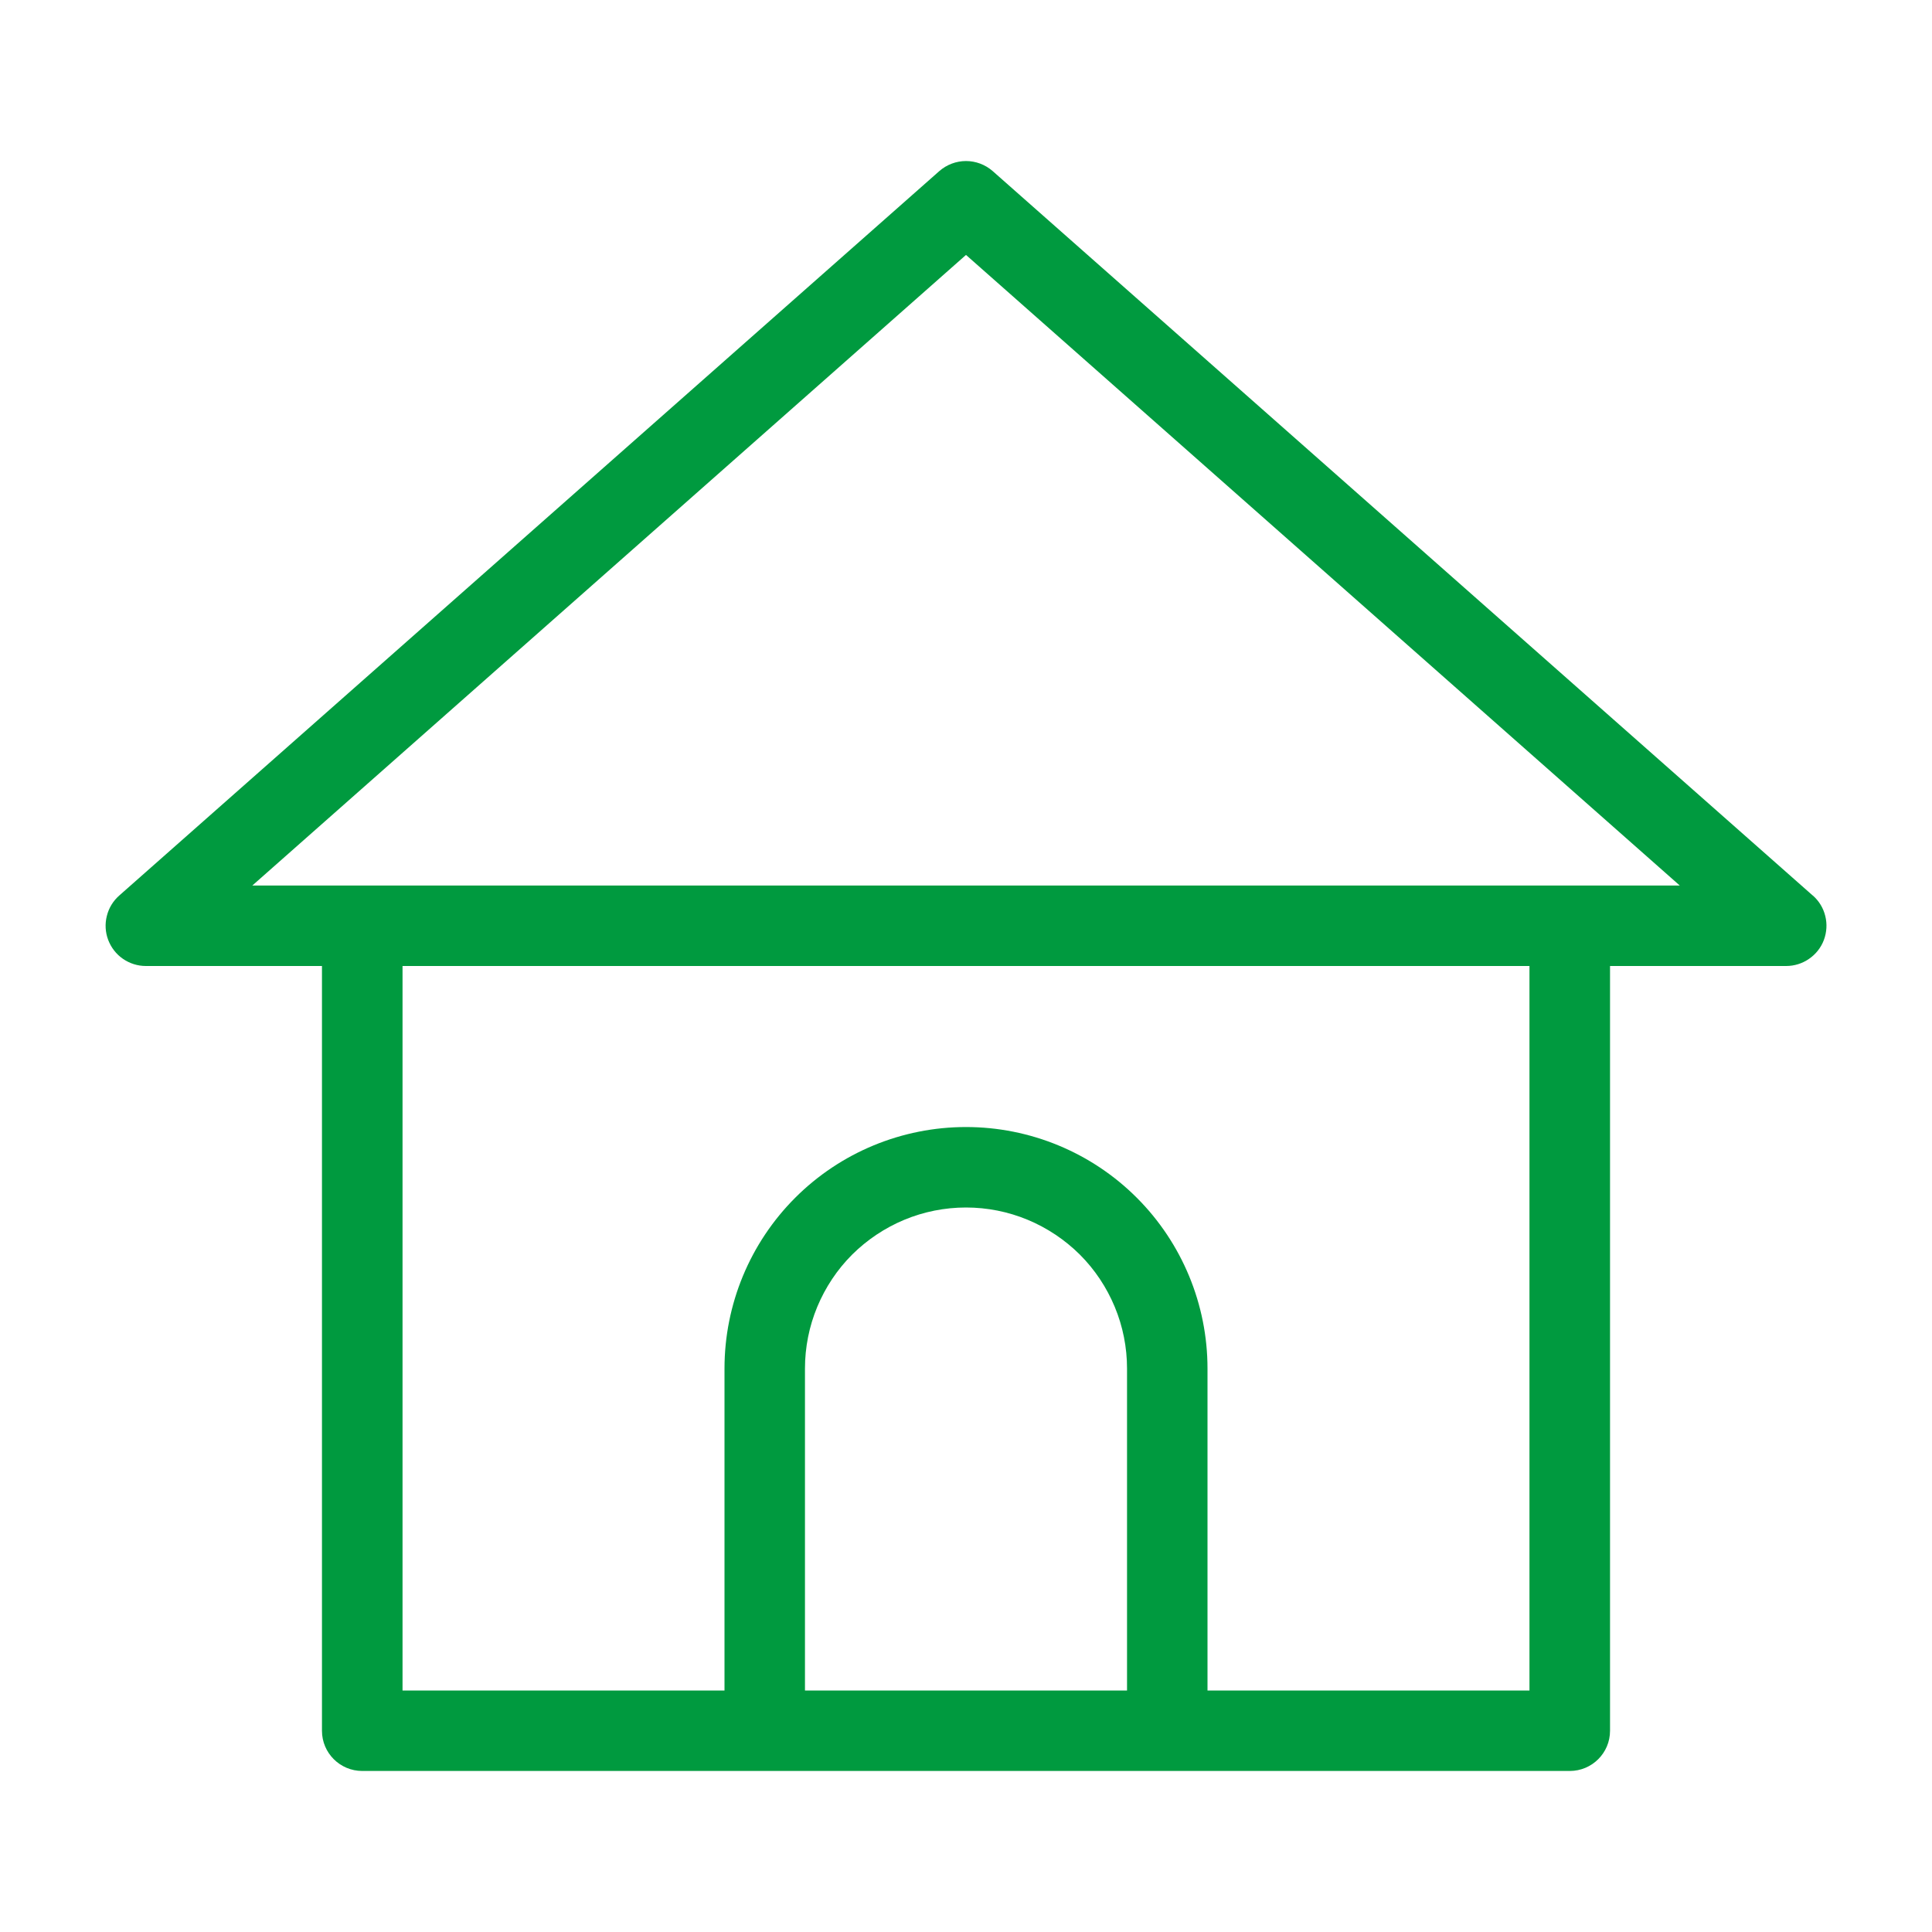
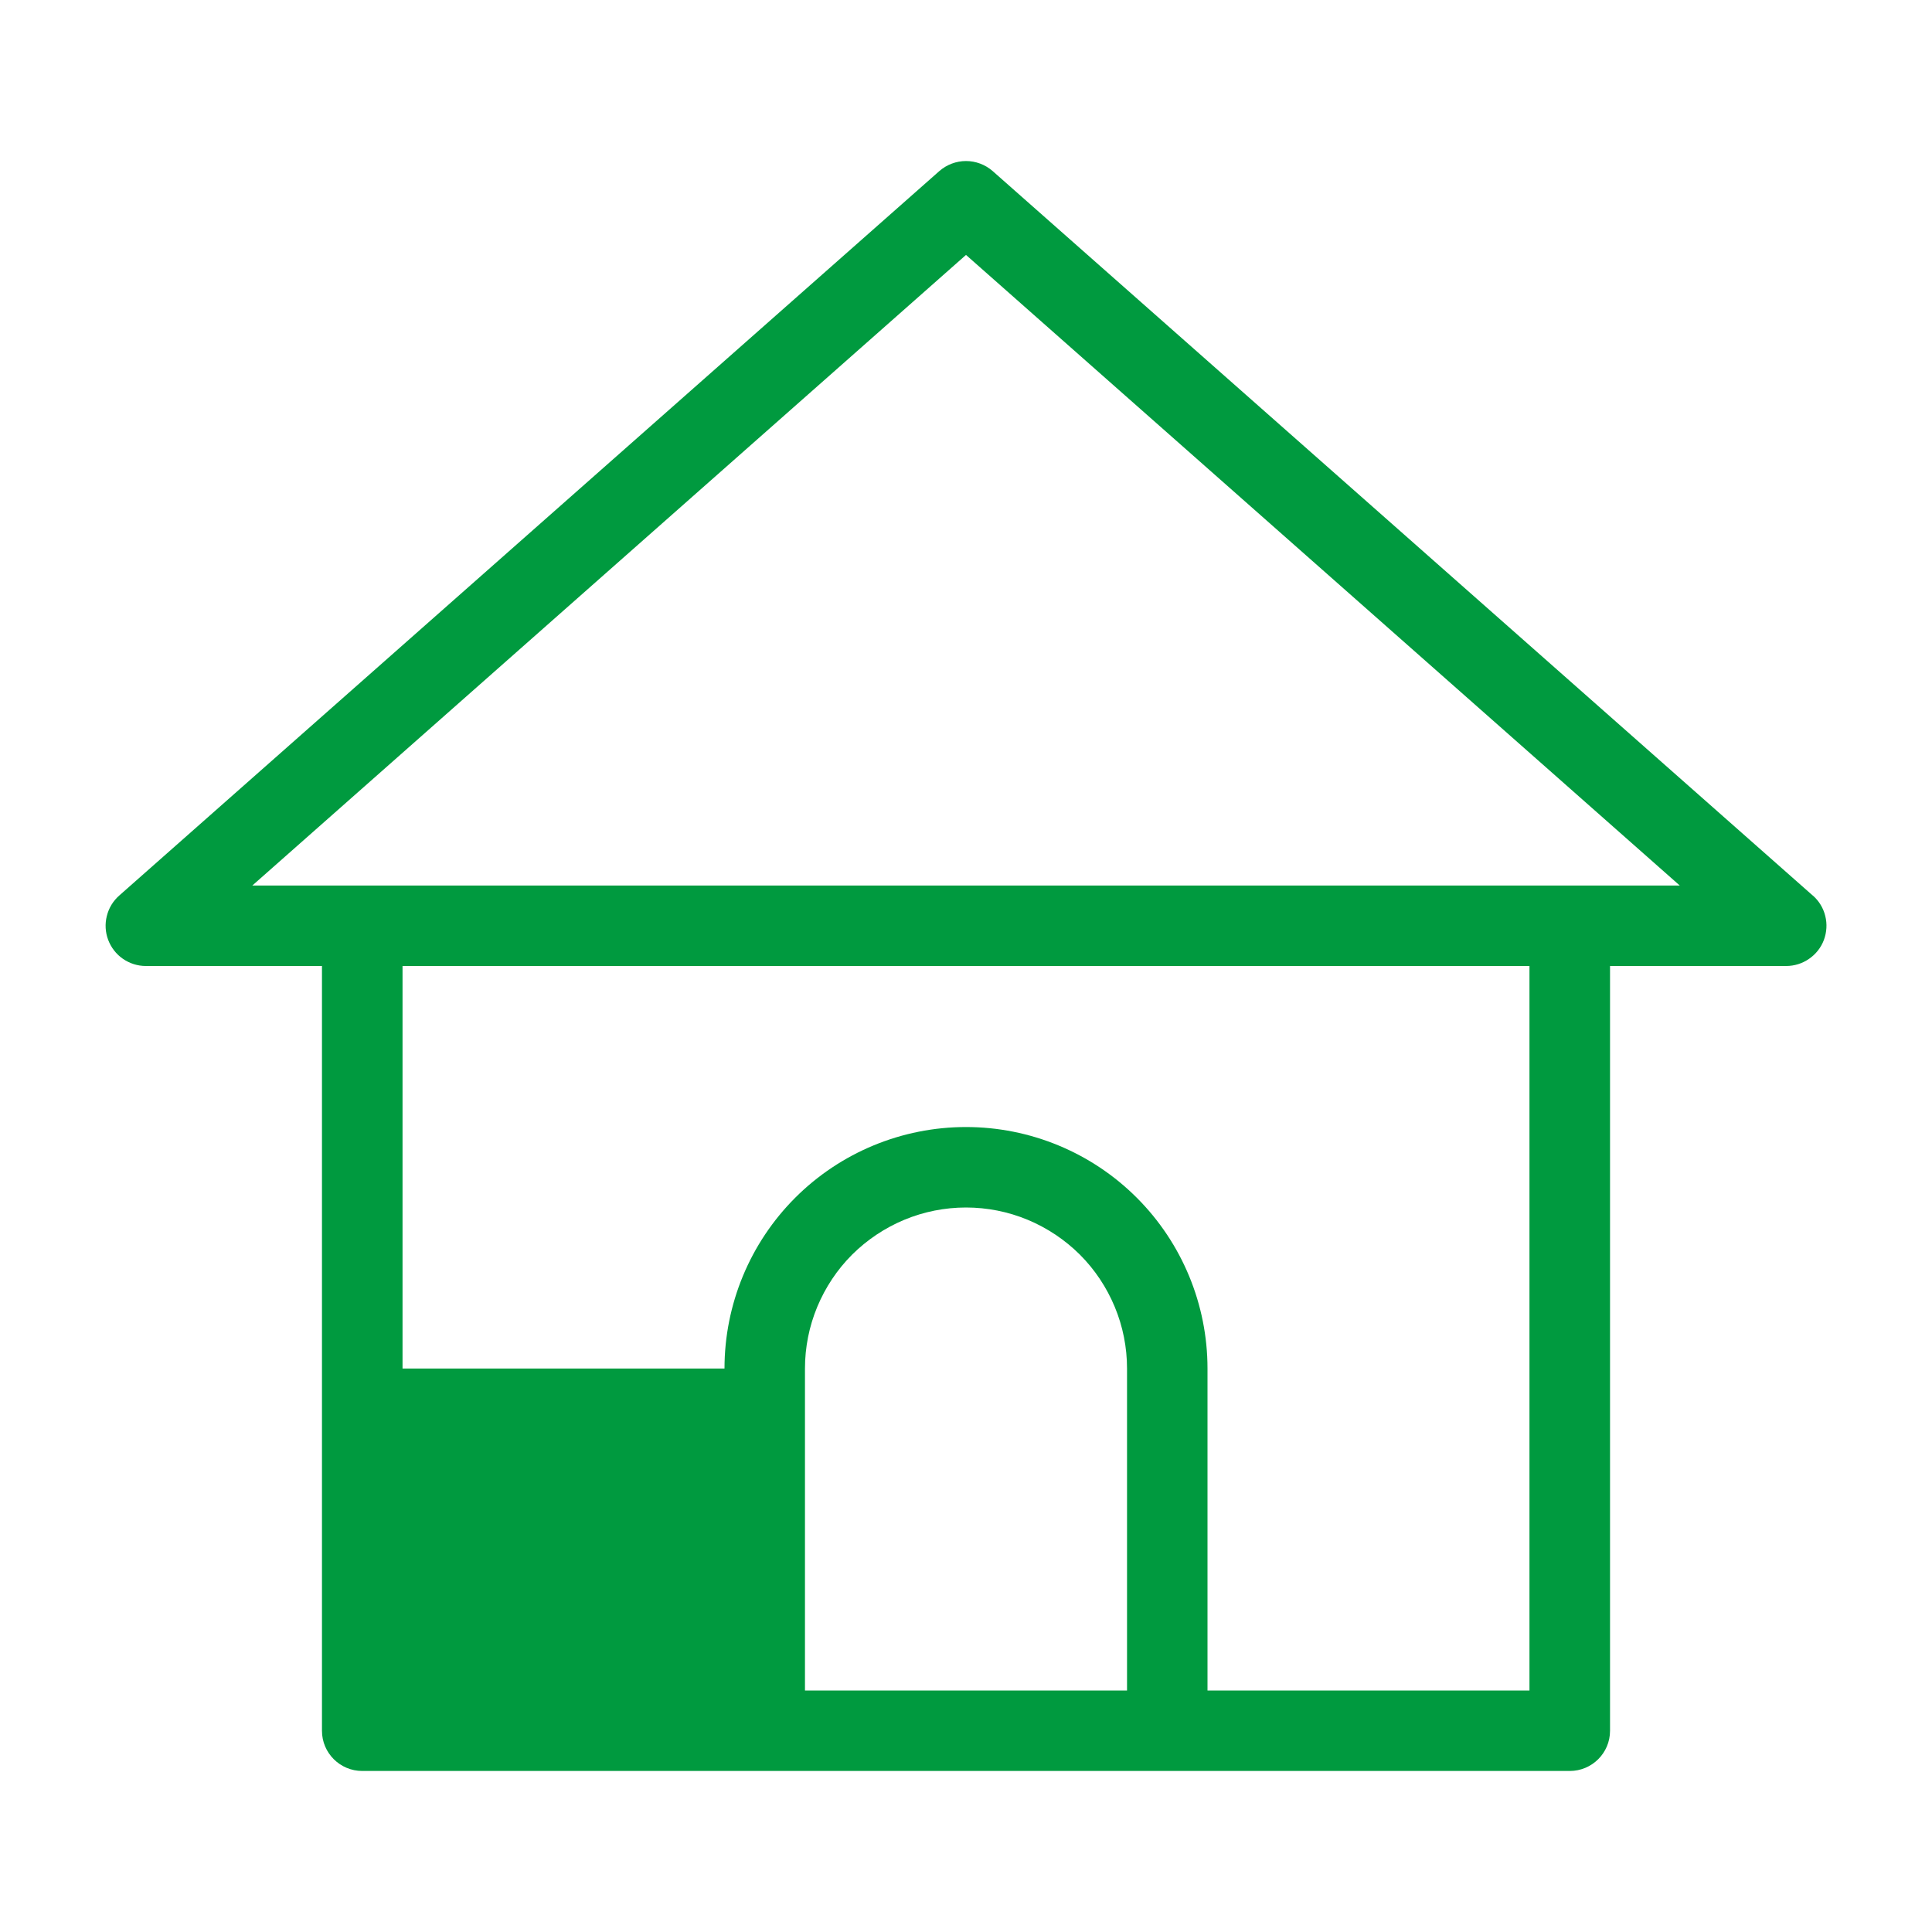
<svg xmlns="http://www.w3.org/2000/svg" width="20" height="20" viewBox="0 0 20 20" fill="none">
-   <path d="M18.765 9.27L10.275 1.77C10.199 1.704 10.101 1.667 10 1.667C9.899 1.667 9.801 1.704 9.725 1.77L1.235 9.27C1.171 9.326 1.126 9.4 1.106 9.482C1.085 9.564 1.09 9.651 1.12 9.73C1.15 9.809 1.203 9.878 1.273 9.926C1.343 9.974 1.425 10 1.51 10H3.333V17.917C3.333 18.147 3.52 18.333 3.75 18.333H16.25C16.48 18.333 16.667 18.147 16.667 17.917V10H18.49C18.575 10 18.658 9.974 18.727 9.926C18.797 9.878 18.851 9.81 18.881 9.73C18.91 9.651 18.916 9.565 18.895 9.482C18.875 9.4 18.83 9.326 18.766 9.27H18.765ZM11.667 17.5H8.333V14.167C8.333 13.948 8.376 13.731 8.46 13.529C8.544 13.327 8.666 13.143 8.821 12.988C8.976 12.834 9.16 12.711 9.362 12.627C9.564 12.543 9.781 12.5 10 12.5C10.219 12.5 10.436 12.543 10.638 12.627C10.84 12.711 11.024 12.834 11.179 12.988C11.334 13.143 11.456 13.327 11.54 13.529C11.624 13.731 11.667 13.948 11.667 14.167V17.5ZM15.833 17.5H12.5V14.167C12.5 13.504 12.237 12.868 11.768 12.399C11.299 11.93 10.663 11.667 10 11.667C9.337 11.667 8.701 11.93 8.232 12.399C7.763 12.868 7.5 13.504 7.5 14.167V17.5H4.167V10H15.833V17.5ZM16.25 9.167H2.612L10 2.639L17.389 9.167H16.25Z" fill="#009A3F" />
+   <path d="M18.765 9.27L10.275 1.77C10.199 1.704 10.101 1.667 10 1.667C9.899 1.667 9.801 1.704 9.725 1.77L1.235 9.27C1.171 9.326 1.126 9.4 1.106 9.482C1.085 9.564 1.09 9.651 1.12 9.73C1.15 9.809 1.203 9.878 1.273 9.926C1.343 9.974 1.425 10 1.51 10H3.333V17.917C3.333 18.147 3.52 18.333 3.75 18.333H16.25C16.48 18.333 16.667 18.147 16.667 17.917V10H18.49C18.575 10 18.658 9.974 18.727 9.926C18.797 9.878 18.851 9.81 18.881 9.73C18.91 9.651 18.916 9.565 18.895 9.482C18.875 9.4 18.83 9.326 18.766 9.27H18.765ZM11.667 17.5H8.333V14.167C8.333 13.948 8.376 13.731 8.46 13.529C8.544 13.327 8.666 13.143 8.821 12.988C8.976 12.834 9.16 12.711 9.362 12.627C9.564 12.543 9.781 12.5 10 12.5C10.219 12.5 10.436 12.543 10.638 12.627C10.84 12.711 11.024 12.834 11.179 12.988C11.334 13.143 11.456 13.327 11.54 13.529C11.624 13.731 11.667 13.948 11.667 14.167V17.5ZM15.833 17.5H12.5V14.167C12.5 13.504 12.237 12.868 11.768 12.399C11.299 11.93 10.663 11.667 10 11.667C9.337 11.667 8.701 11.93 8.232 12.399C7.763 12.868 7.5 13.504 7.5 14.167H4.167V10H15.833V17.5ZM16.25 9.167H2.612L10 2.639L17.389 9.167H16.25Z" fill="#009A3F" />
</svg>